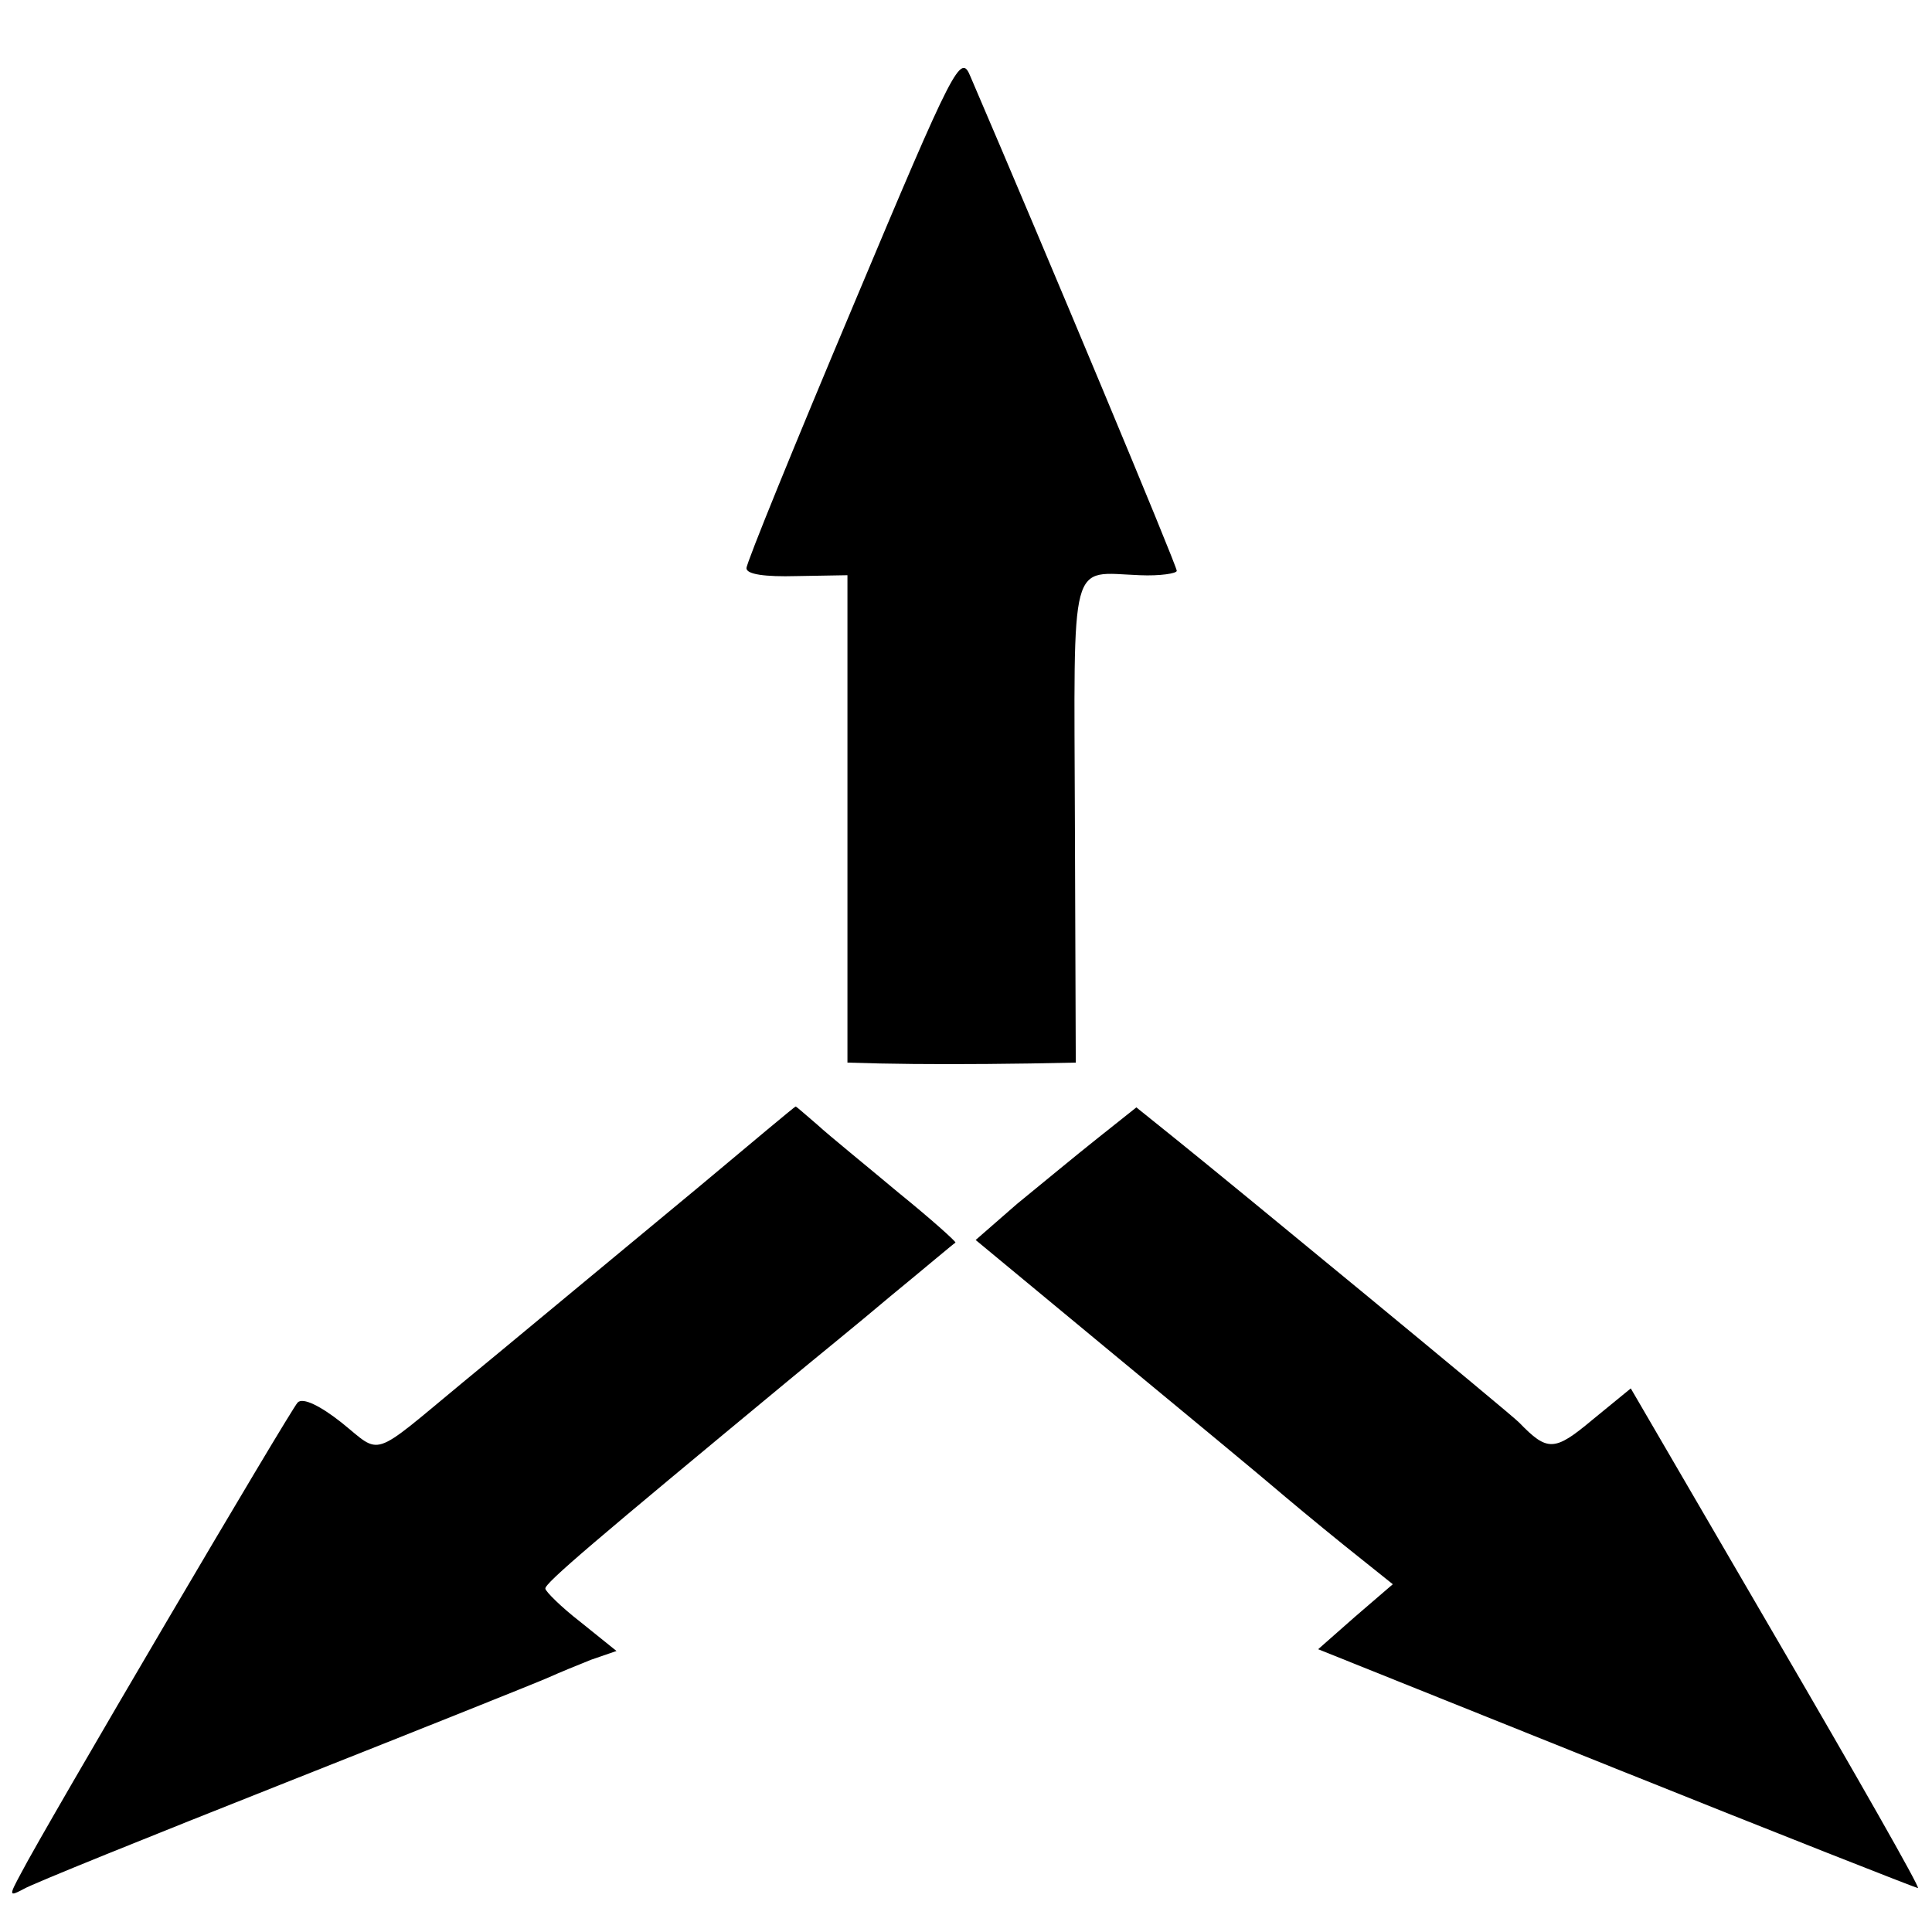
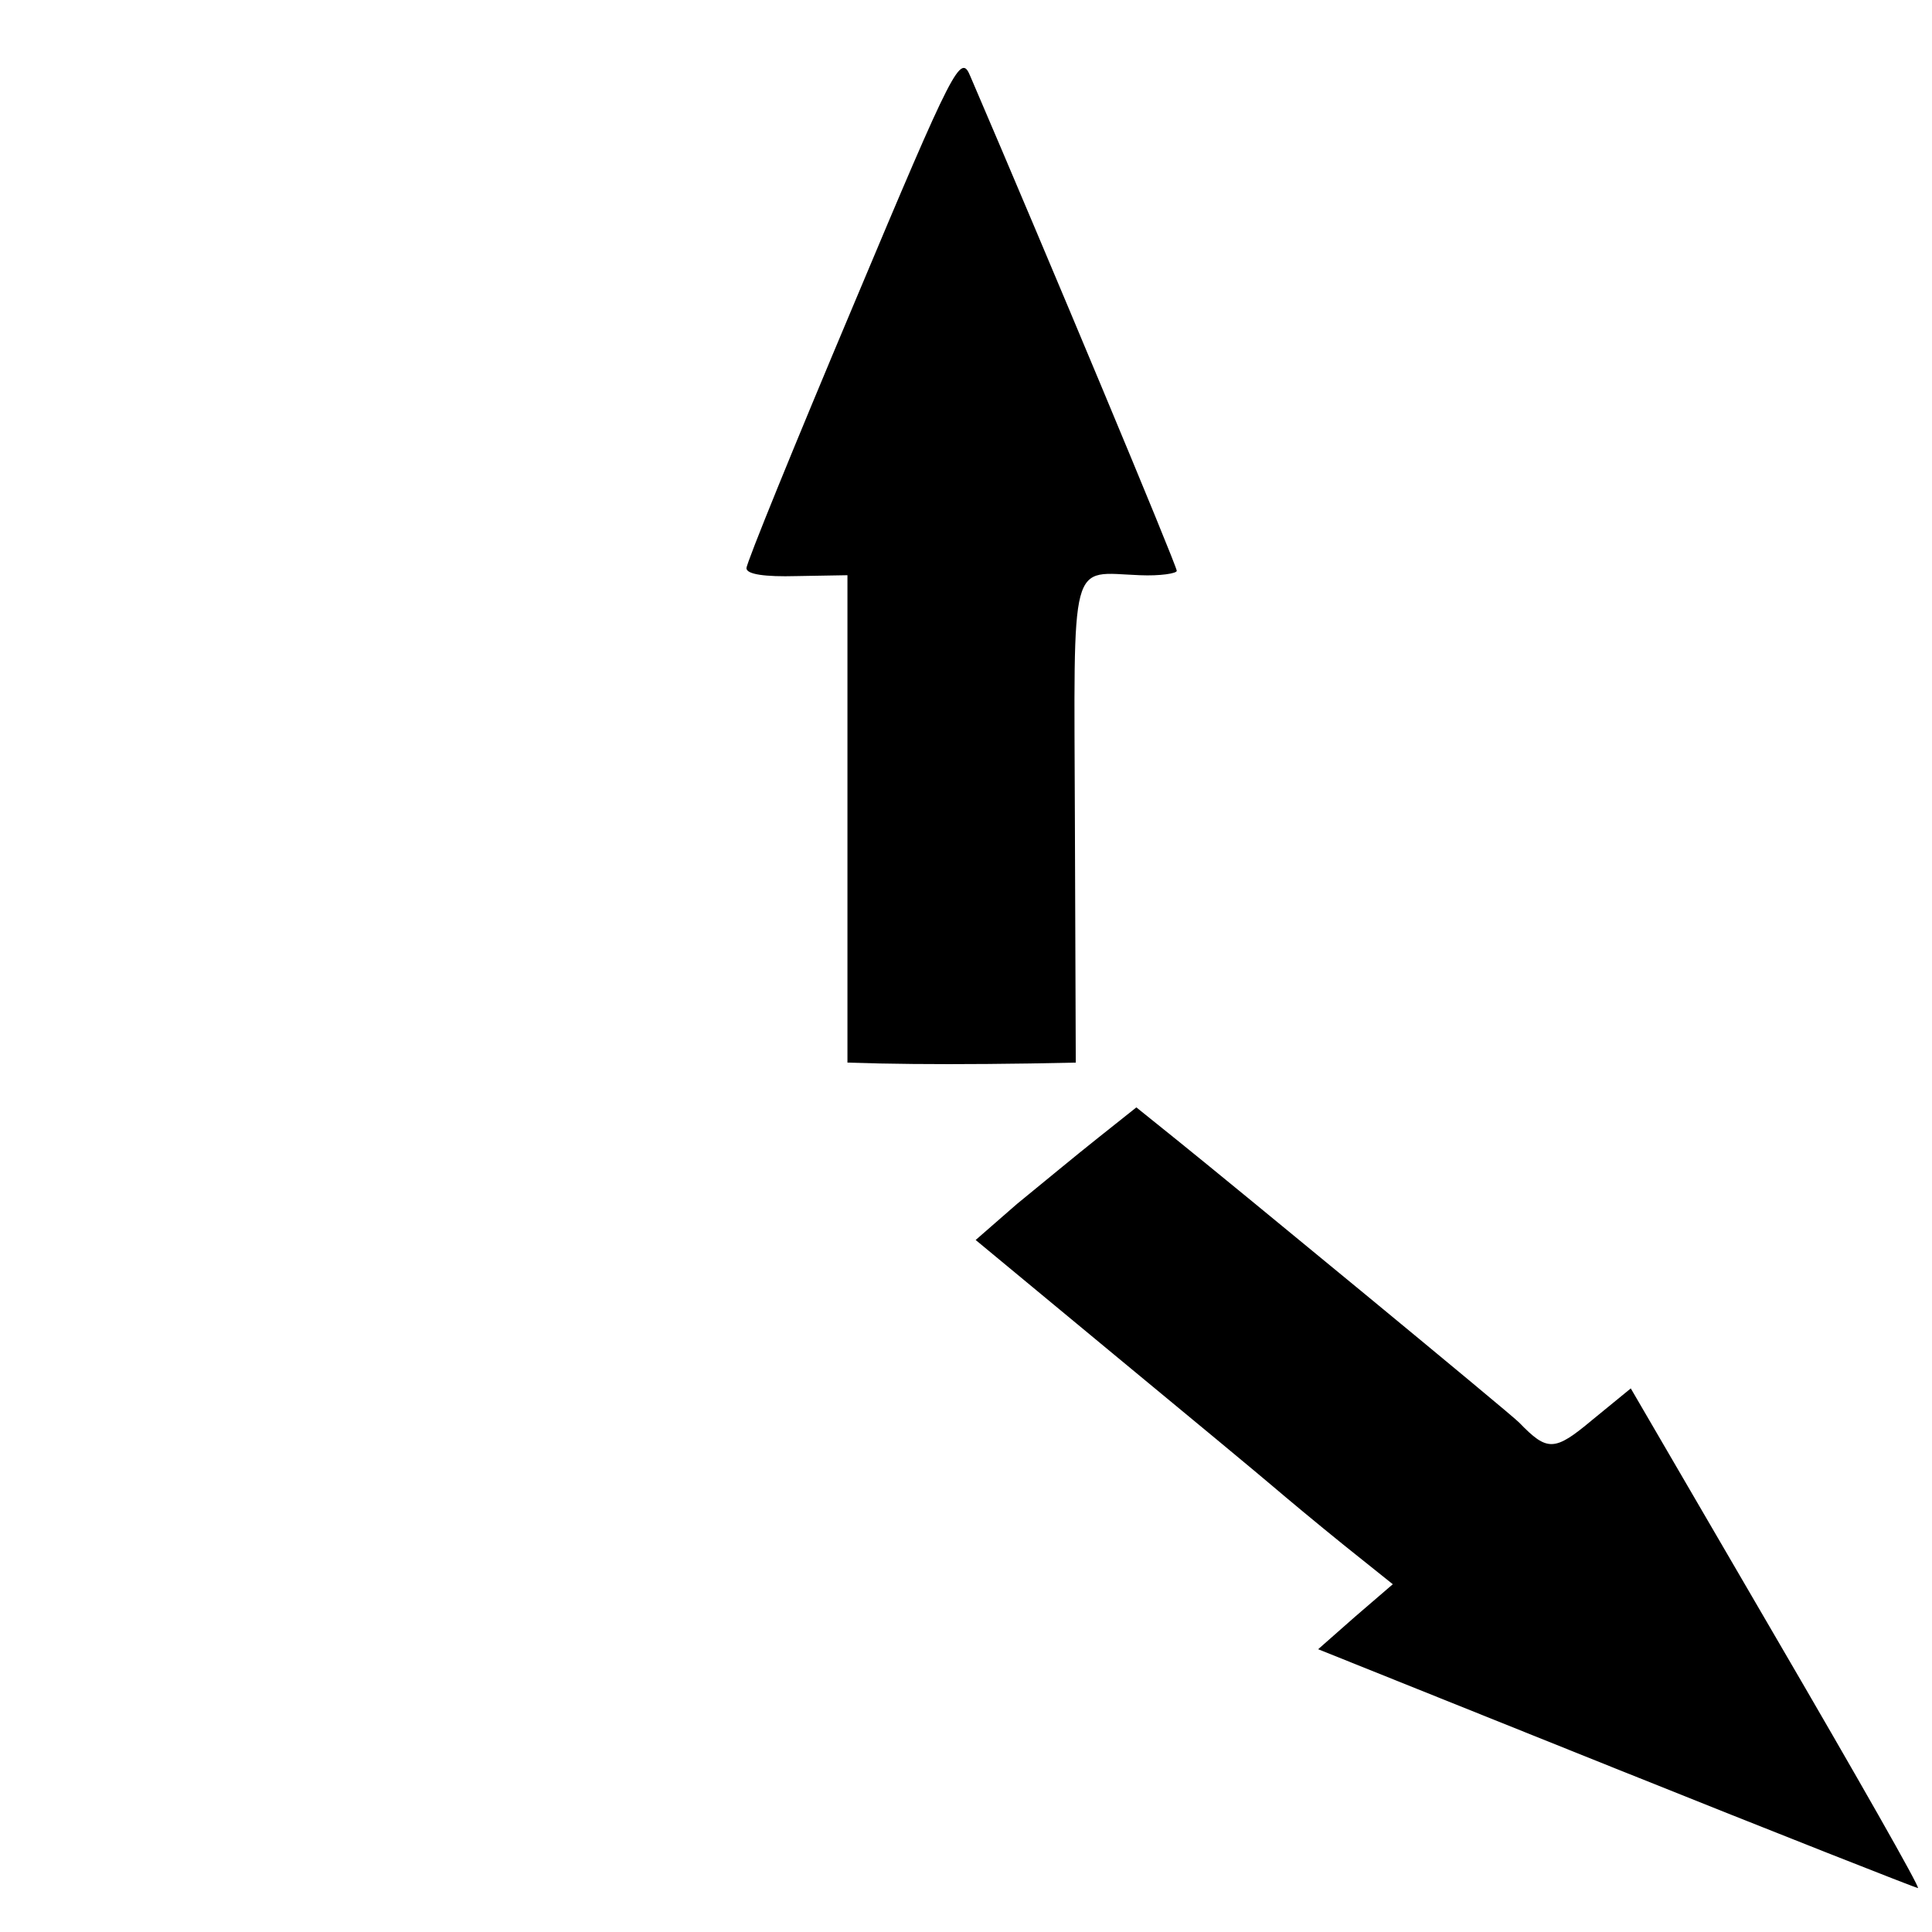
<svg xmlns="http://www.w3.org/2000/svg" version="1.0" width="220pt" height="220pt" viewBox="0 0 220 220" preserveAspectRatio="xMidYMid meet">
  <g transform="translate(0,220) scale(0.1,-0.1)" fill="#000000" stroke="none">
    <path d="M972 1853 c-67 -159 -122 -294 -122 -300 0 -7 21 -10 57 -9 l58 1 0 -277 0 -278 37 -1 c48 -1 104 -1 171 0 l52 1 -1 274 c-1 307 -7 284 74 281 23 -1 42 2 42 5 0 6 -147 358 -235 563 -11 27 -18 14 -133 -260z" />
-     <path d="M794 847 c-192 -159 -206 -171 -268 -222 -105 -87 -91 -82 -137 -45 -24 19 -44 29 -50 23 -8 -8 -287 -482 -315 -536 -14 -26 -14 -27 3 -18 10 6 144 60 298 121 154 61 289 115 300 120 11 5 33 14 48 20 l29 10 -41 33 c-22 17 -40 35 -40 38 -1 6 57 55 278 238 24 20 76 62 115 95 39 32 72 60 74 61 1 1 -28 27 -65 57 -37 31 -79 65 -92 77 -13 11 -24 21 -25 21 -1 0 -51 -42 -112 -93z" />
    <path d="M1250 904 c-24 -19 -65 -53 -92 -75 l-47 -41 157 -130 c86 -71 168 -139 182 -151 14 -12 50 -42 81 -67 l55 -44 -43 -37 -42 -37 339 -136 c187 -75 342 -136 344 -136 3 0 -70 128 -161 284 l-166 285 -44 -36 c-43 -36 -51 -36 -83 -3 -6 7 -329 273 -390 322 l-46 37 -44 -35z" />
  </g>
</svg>